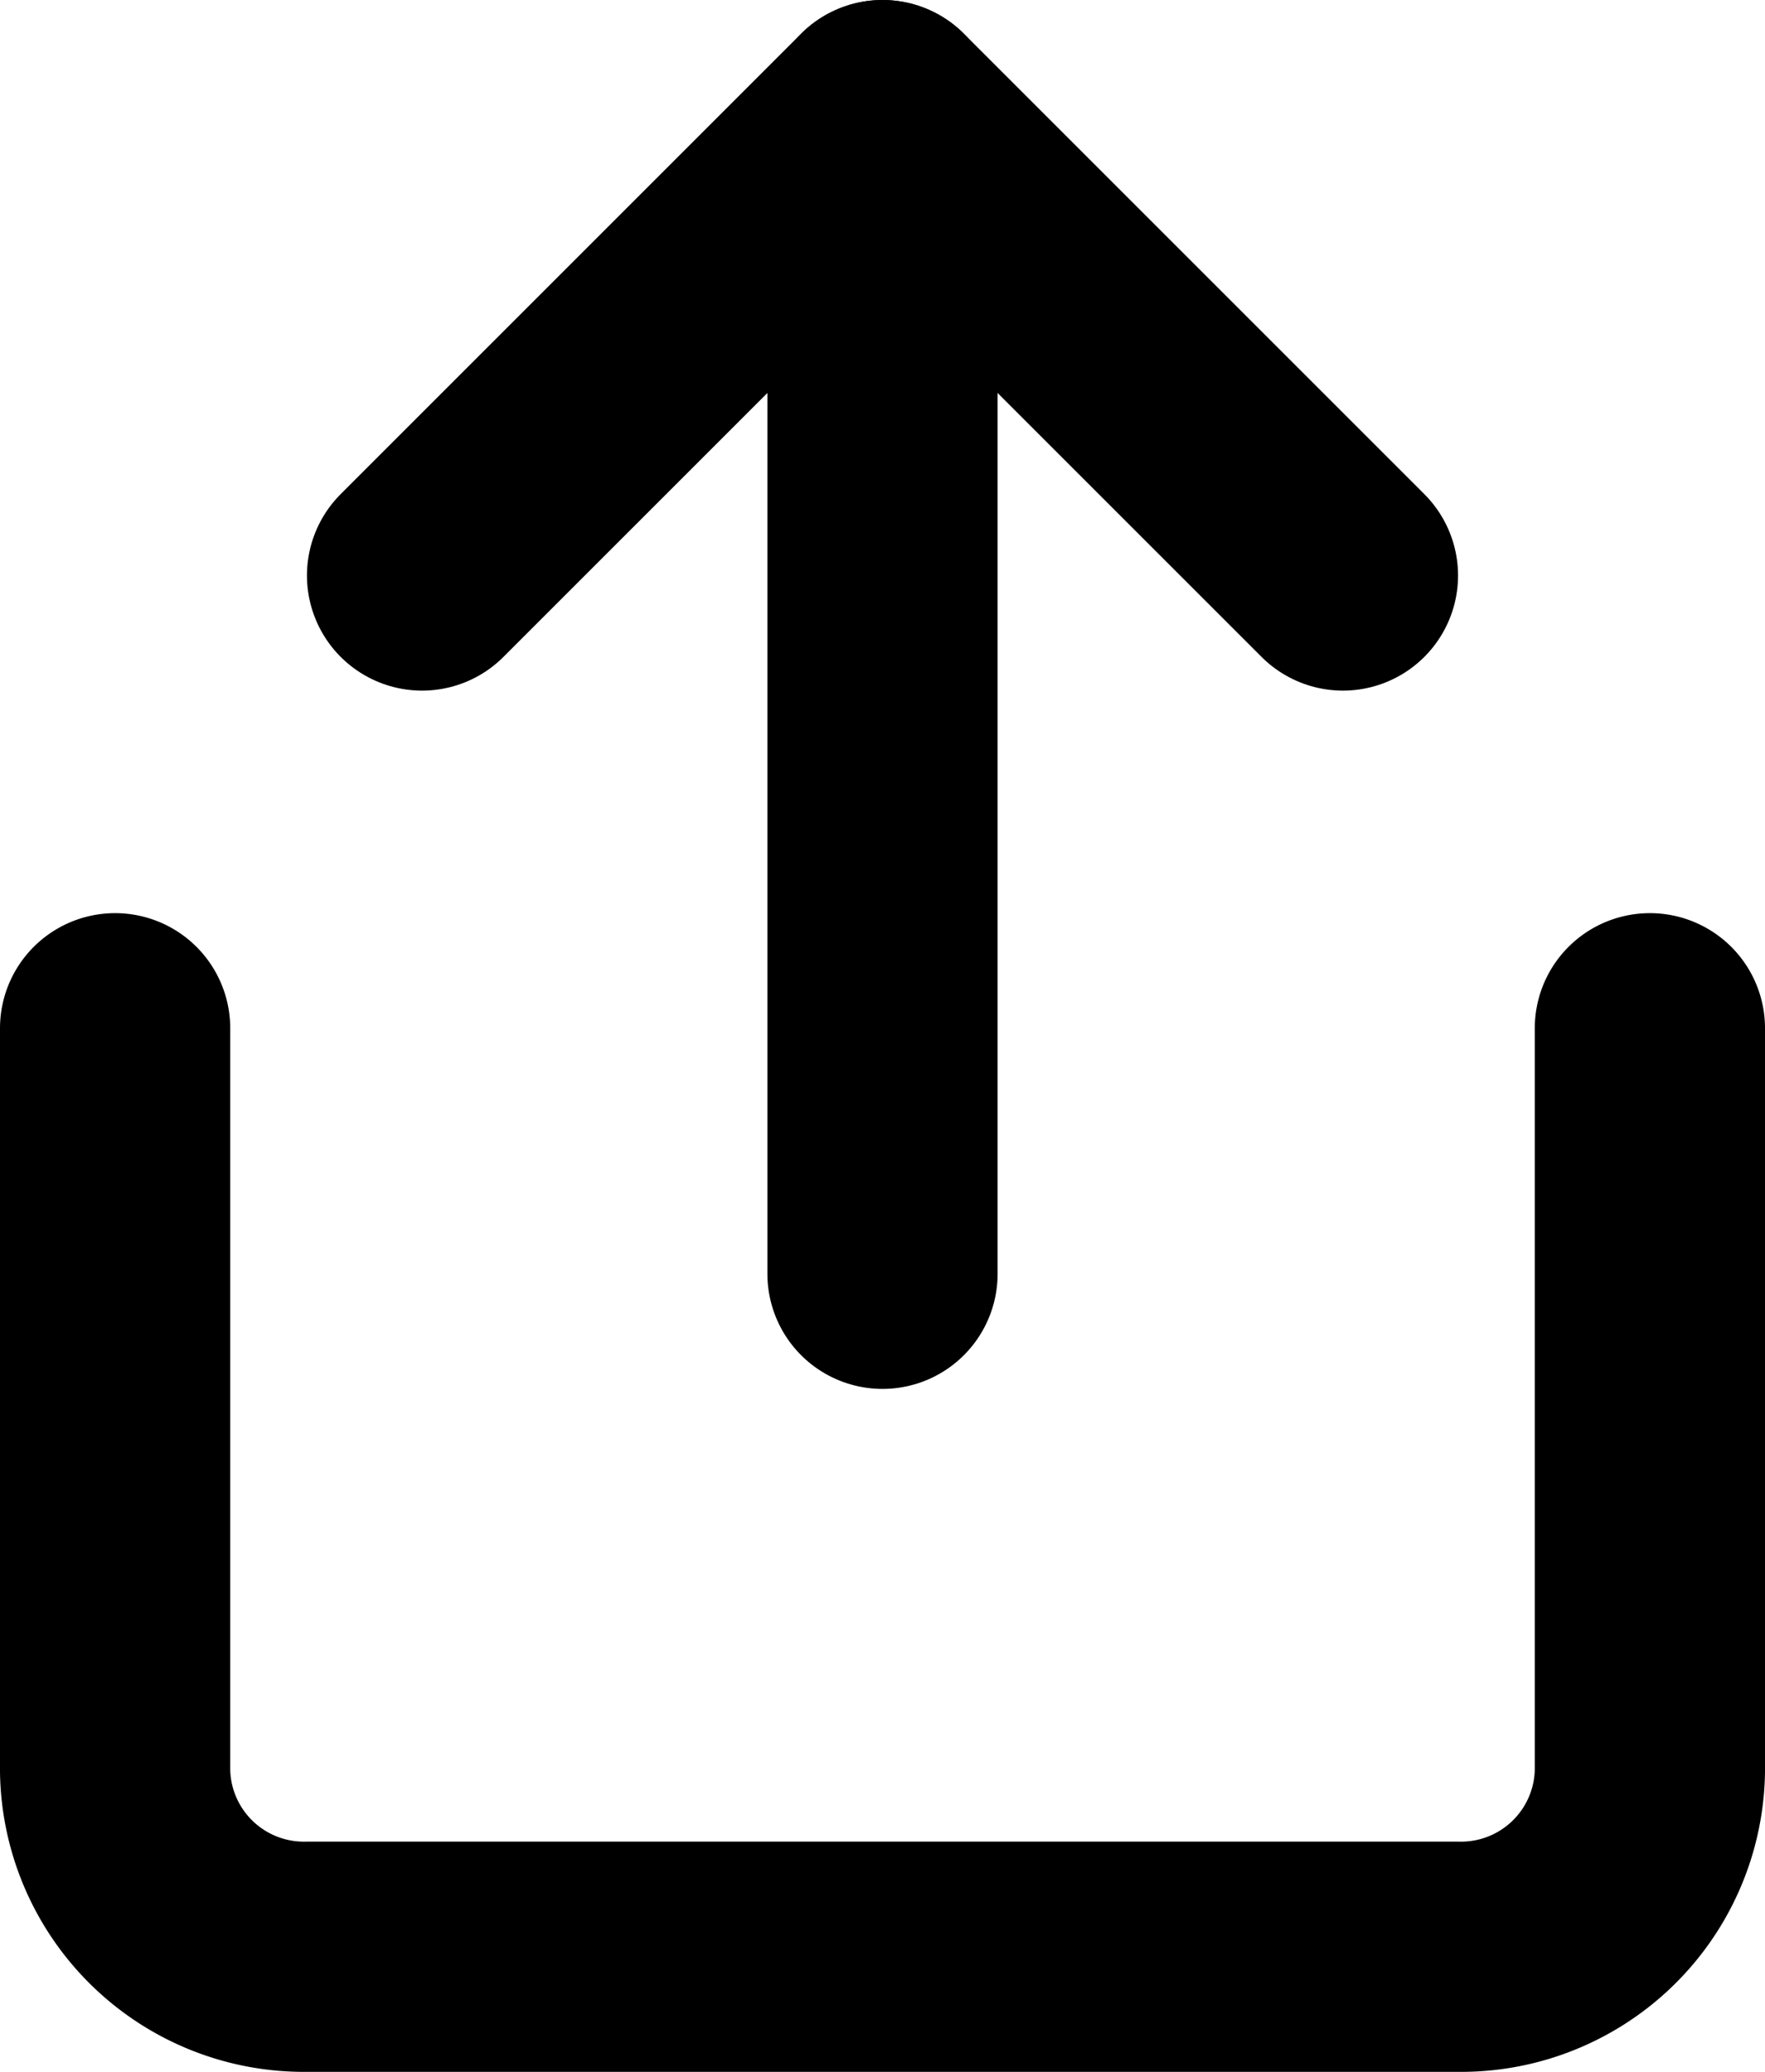
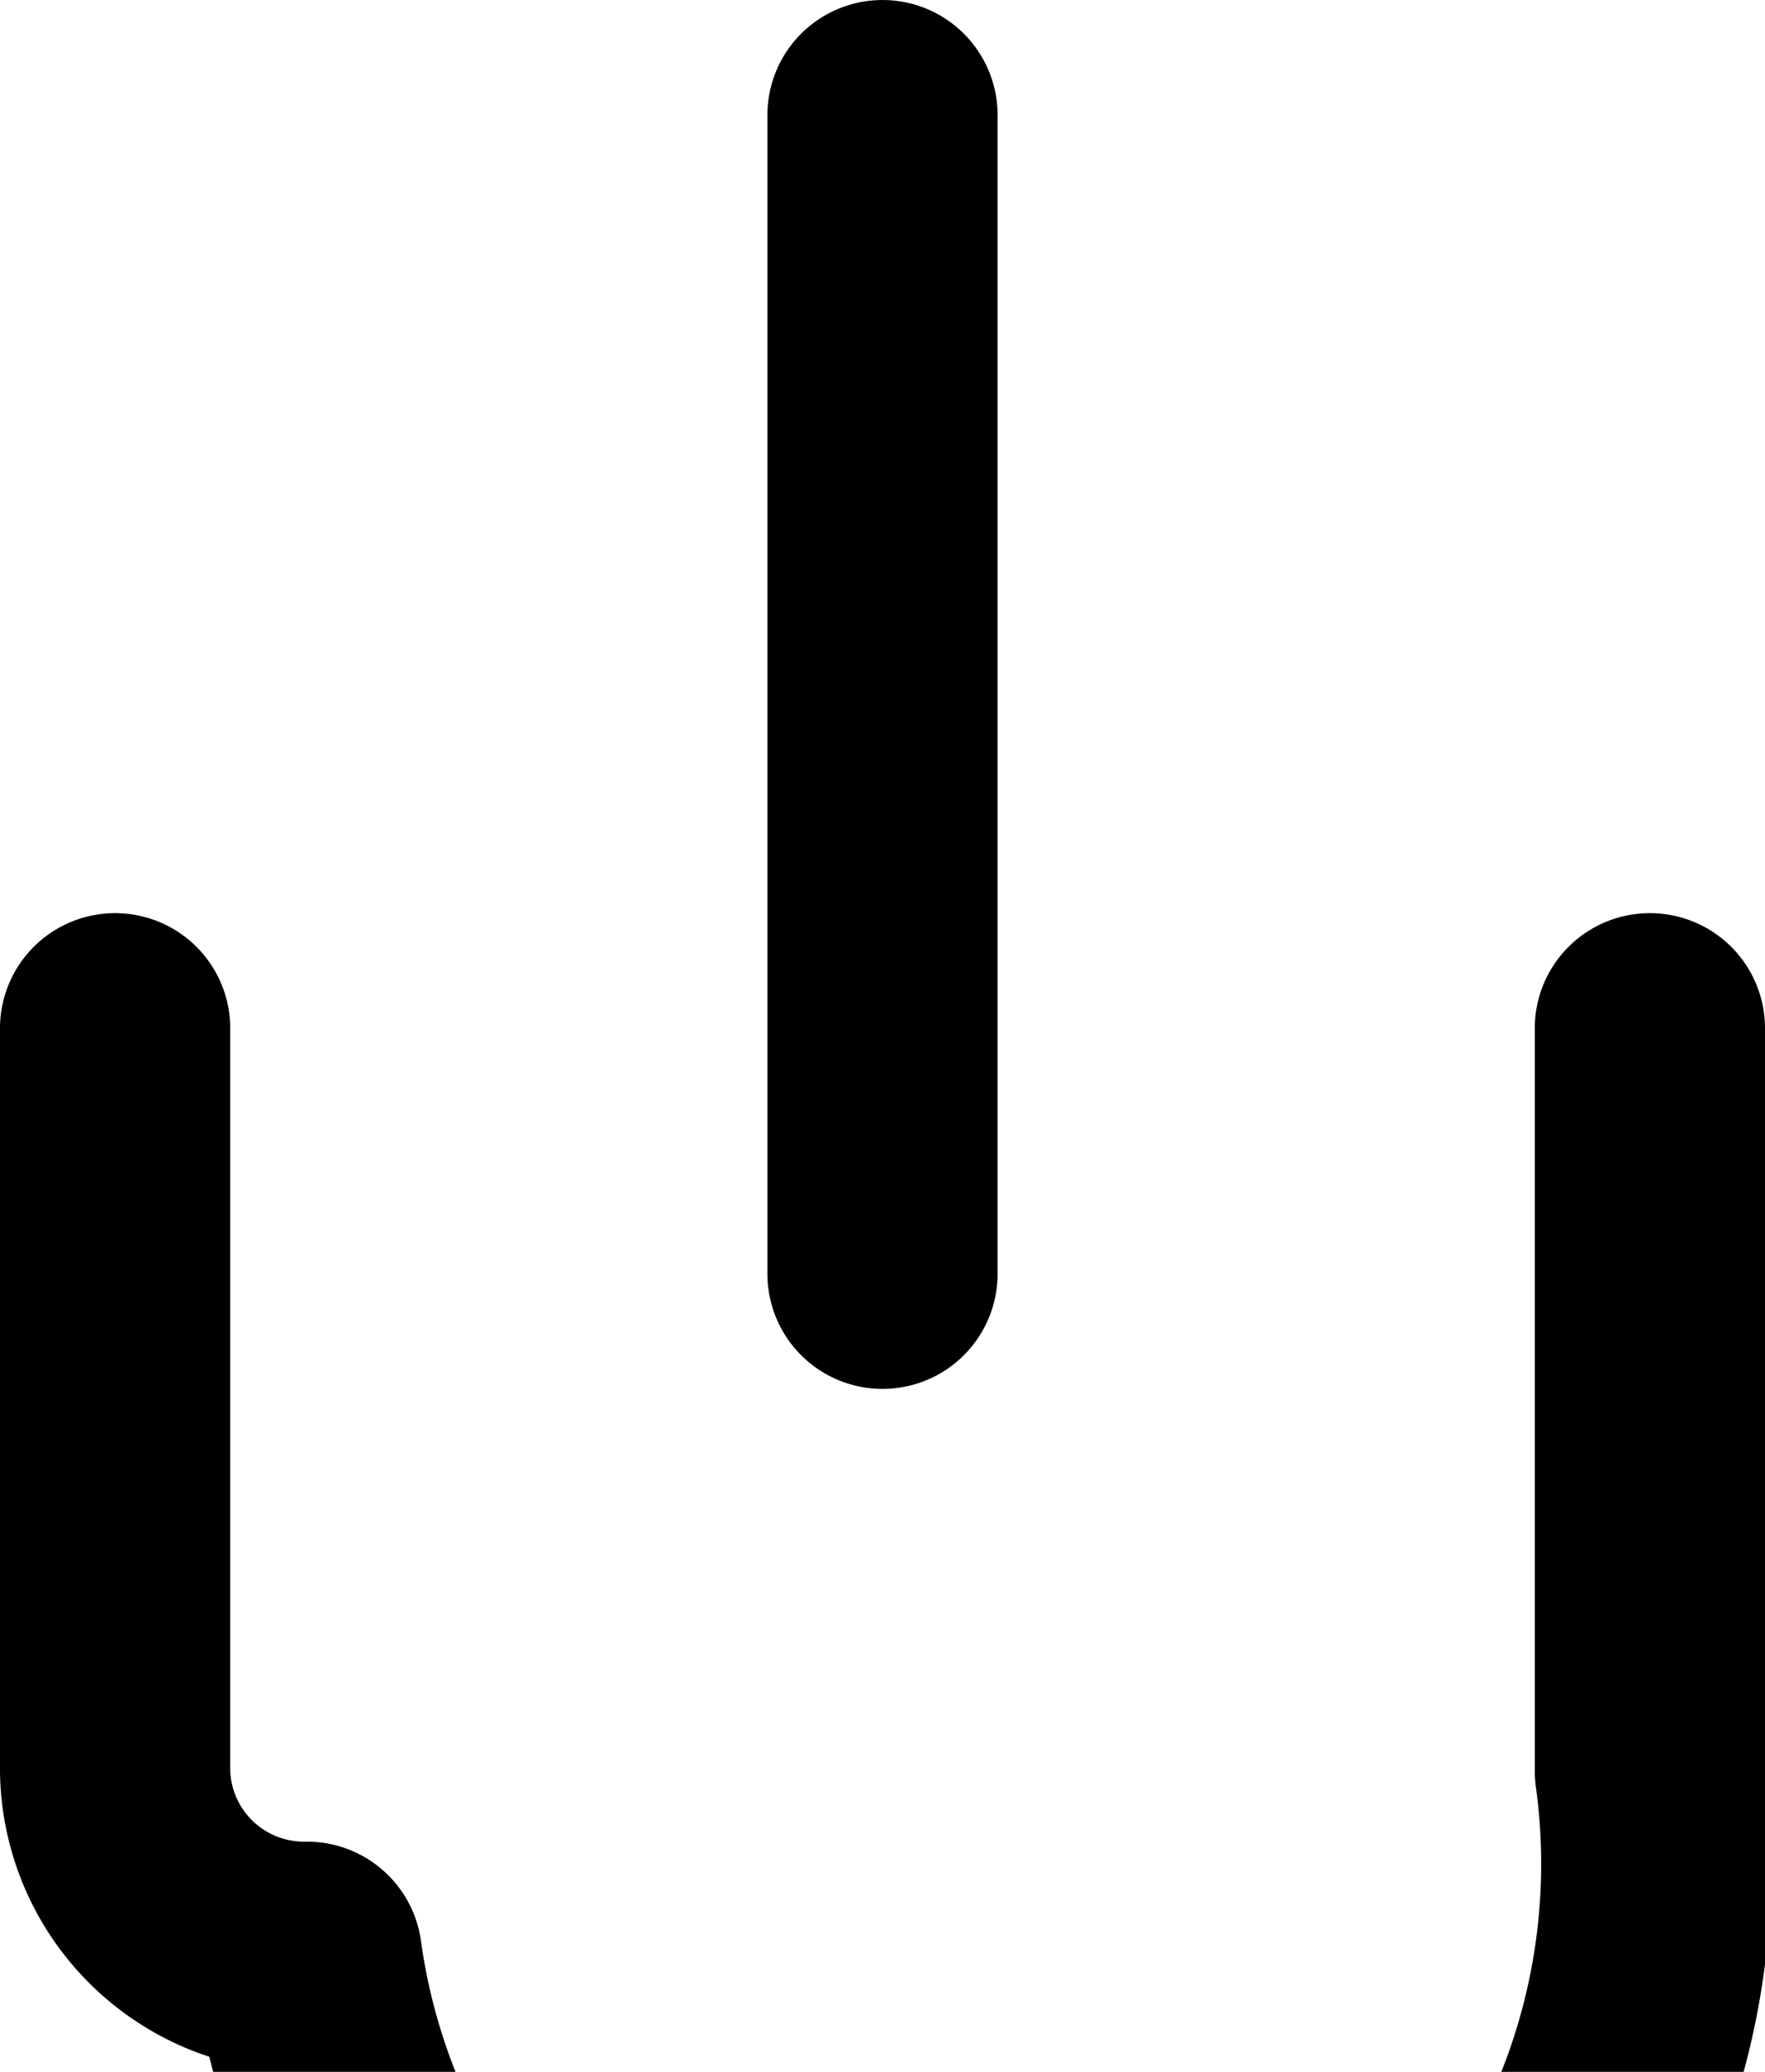
<svg xmlns="http://www.w3.org/2000/svg" width="23" height="27" viewBox="0 0 23 27">
  <g id="Icon_feather-share" data-name="Icon feather-share" transform="translate(-4.5 -2.5)">
-     <path id="Контур_246" data-name="Контур 246" d="M6,18v9.68A2.461,2.461,0,0,0,8.5,30.1h15A2.461,2.461,0,0,0,26,27.68V18" transform="translate(0 -2.1)" fill="none" stroke="#000" stroke-linecap="round" stroke-linejoin="round" stroke-width="3" />
-     <path id="Контур_247" data-name="Контур 247" d="M24,9,18,3,12,9" transform="translate(-2 1)" fill="none" stroke="#000" stroke-linecap="round" stroke-linejoin="round" stroke-width="3" />
+     <path id="Контур_246" data-name="Контур 246" d="M6,18v9.68A2.461,2.461,0,0,0,8.5,30.1A2.461,2.461,0,0,0,26,27.68V18" transform="translate(0 -2.1)" fill="none" stroke="#000" stroke-linecap="round" stroke-linejoin="round" stroke-width="3" />
    <path id="Контур_248" data-name="Контур 248" d="M18,3V18.1" transform="translate(-2 1)" fill="none" stroke="#000" stroke-linecap="round" stroke-linejoin="round" stroke-width="3" />
  </g>
</svg>